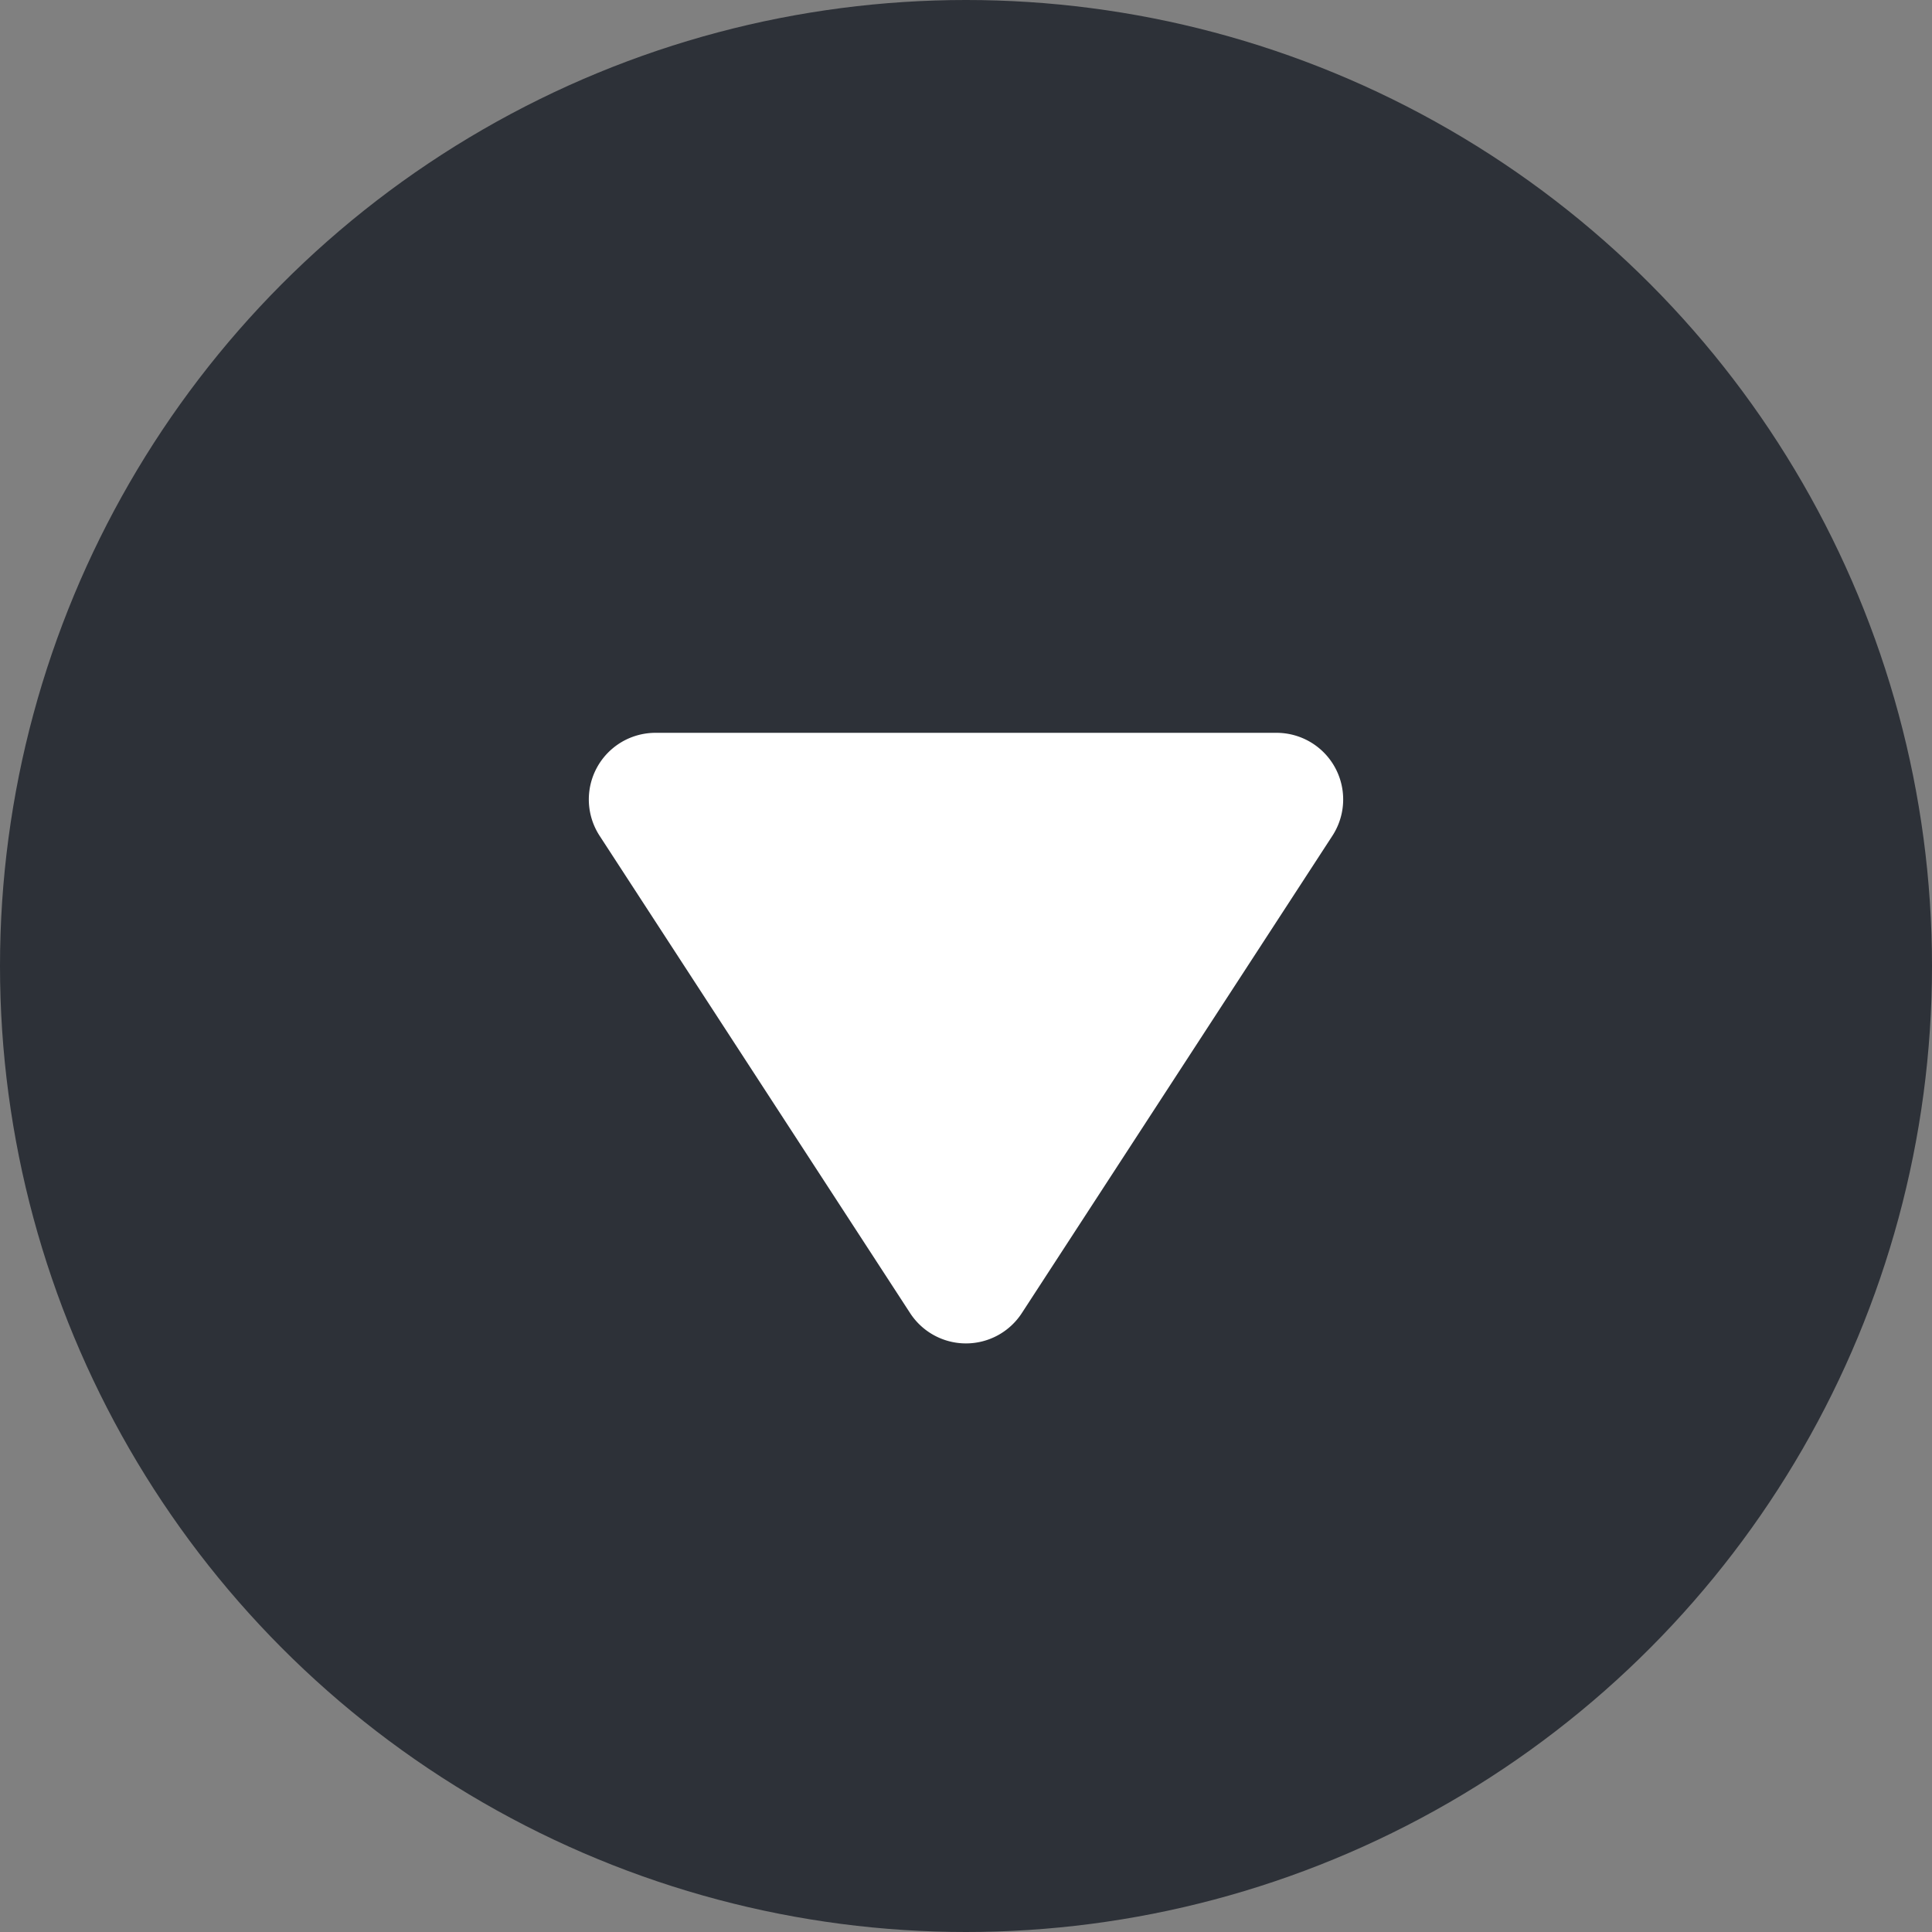
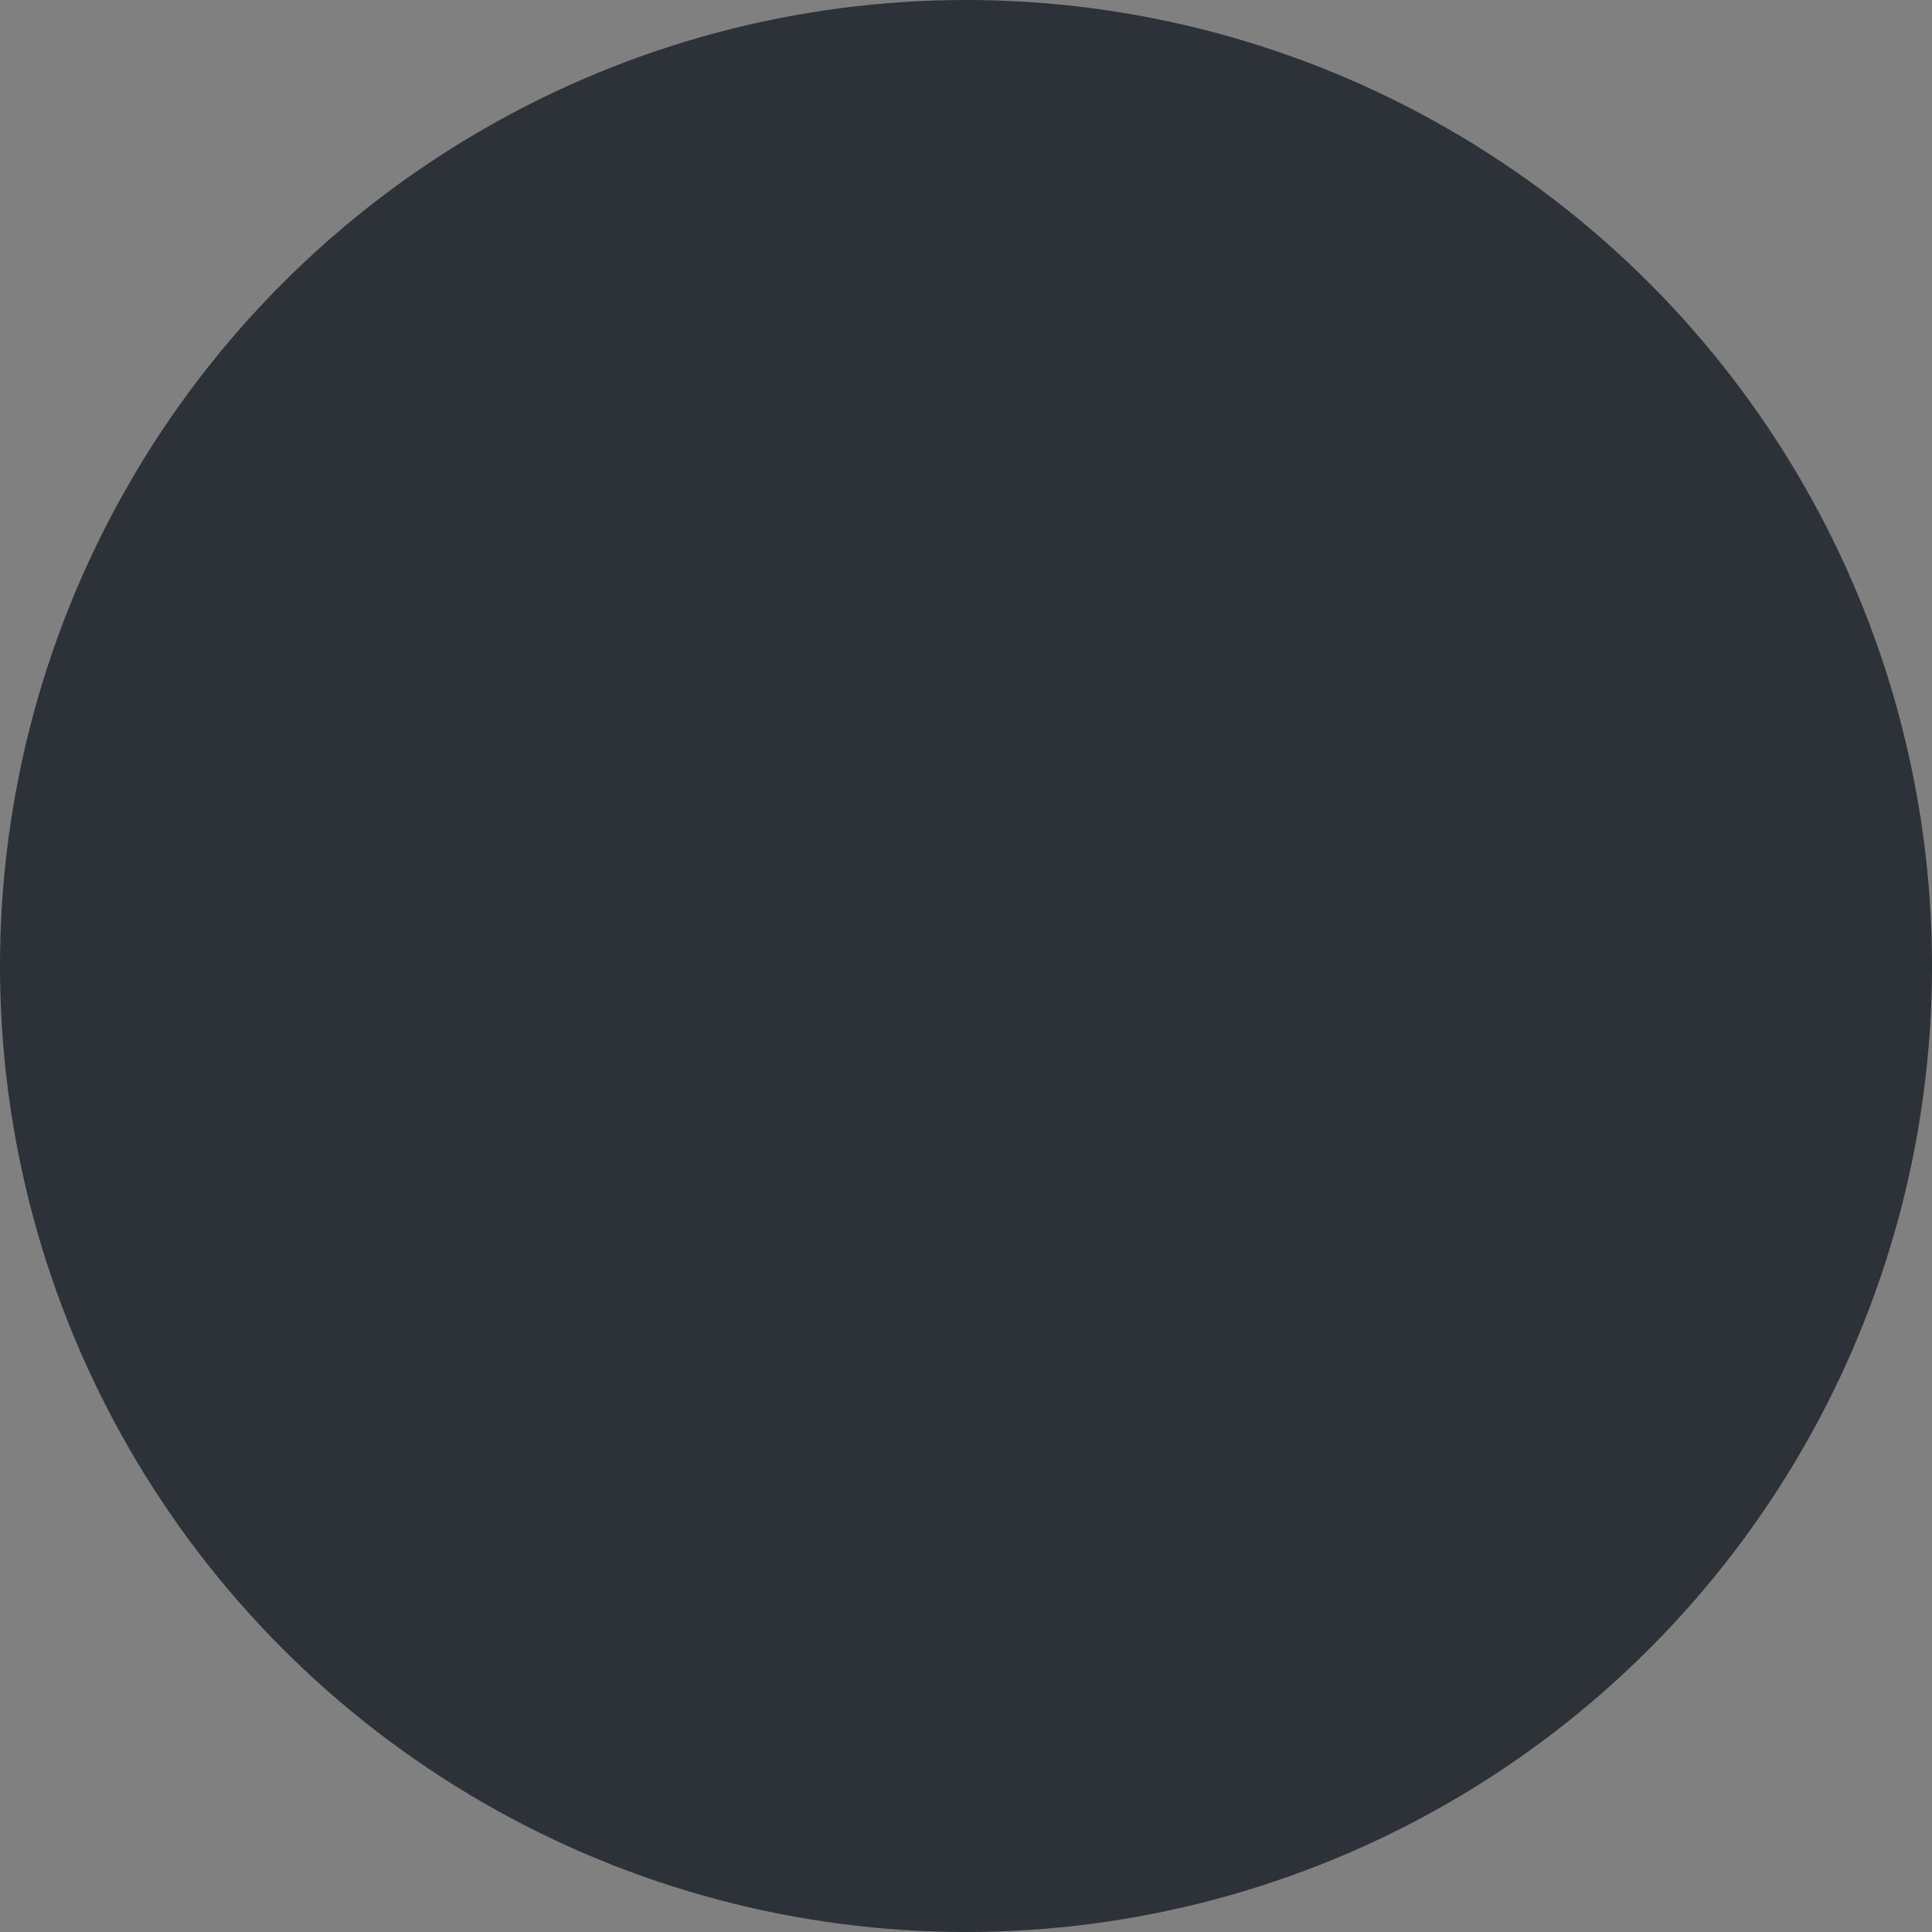
<svg xmlns="http://www.w3.org/2000/svg" width="29" height="29" viewBox="0 0 29 29">
  <rect x="0" y="0" width="29" height="29" fill="#808080" stroke="none" />
  <g id="グループ_197" data-name="グループ 197" transform="translate(-943 -6583)">
    <circle id="楕円形_10" data-name="楕円形 10" cx="14.5" cy="14.5" r="14.5" transform="translate(943 6583)" fill="#2d3138" />
-     <path id="多角形_6" data-name="多角形 6" d="M5.662,1.29a1,1,0,0,1,1.677,0L12,8.455A1,1,0,0,1,11.157,10H1.843A1,1,0,0,1,1,8.455Z" transform="translate(964 6604) rotate(180)" fill="#fff" />
  </g>
</svg>